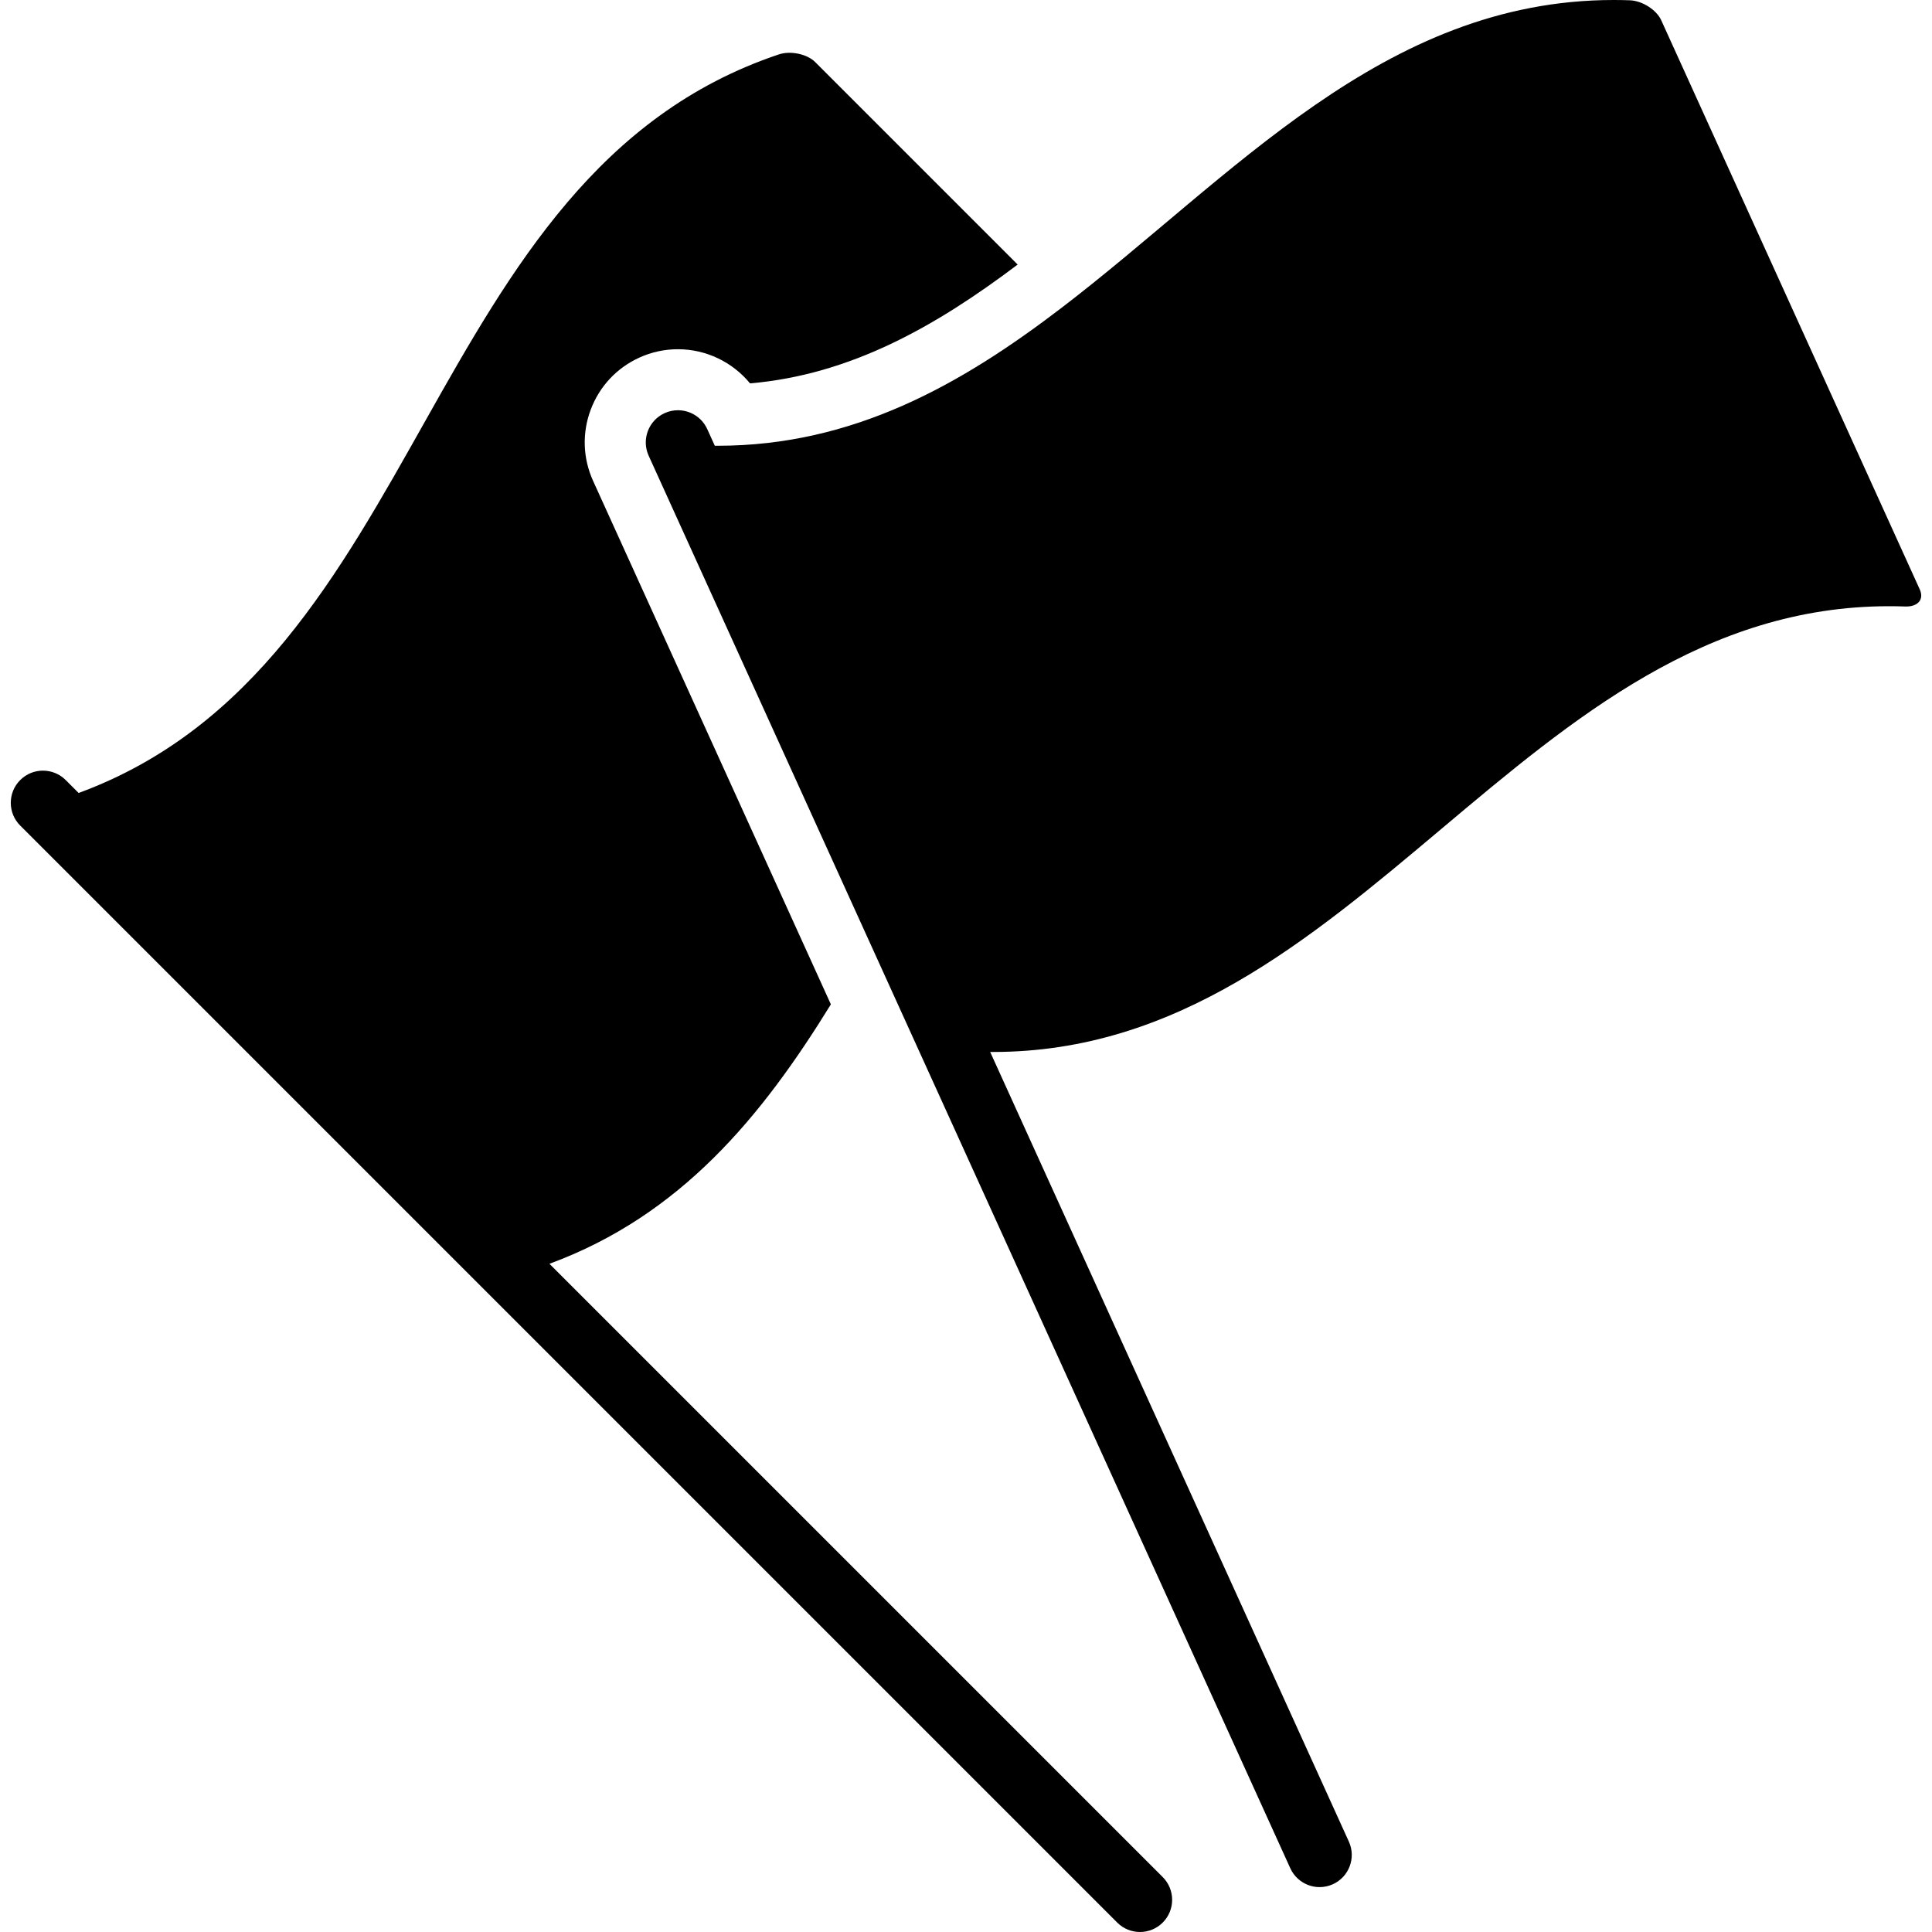
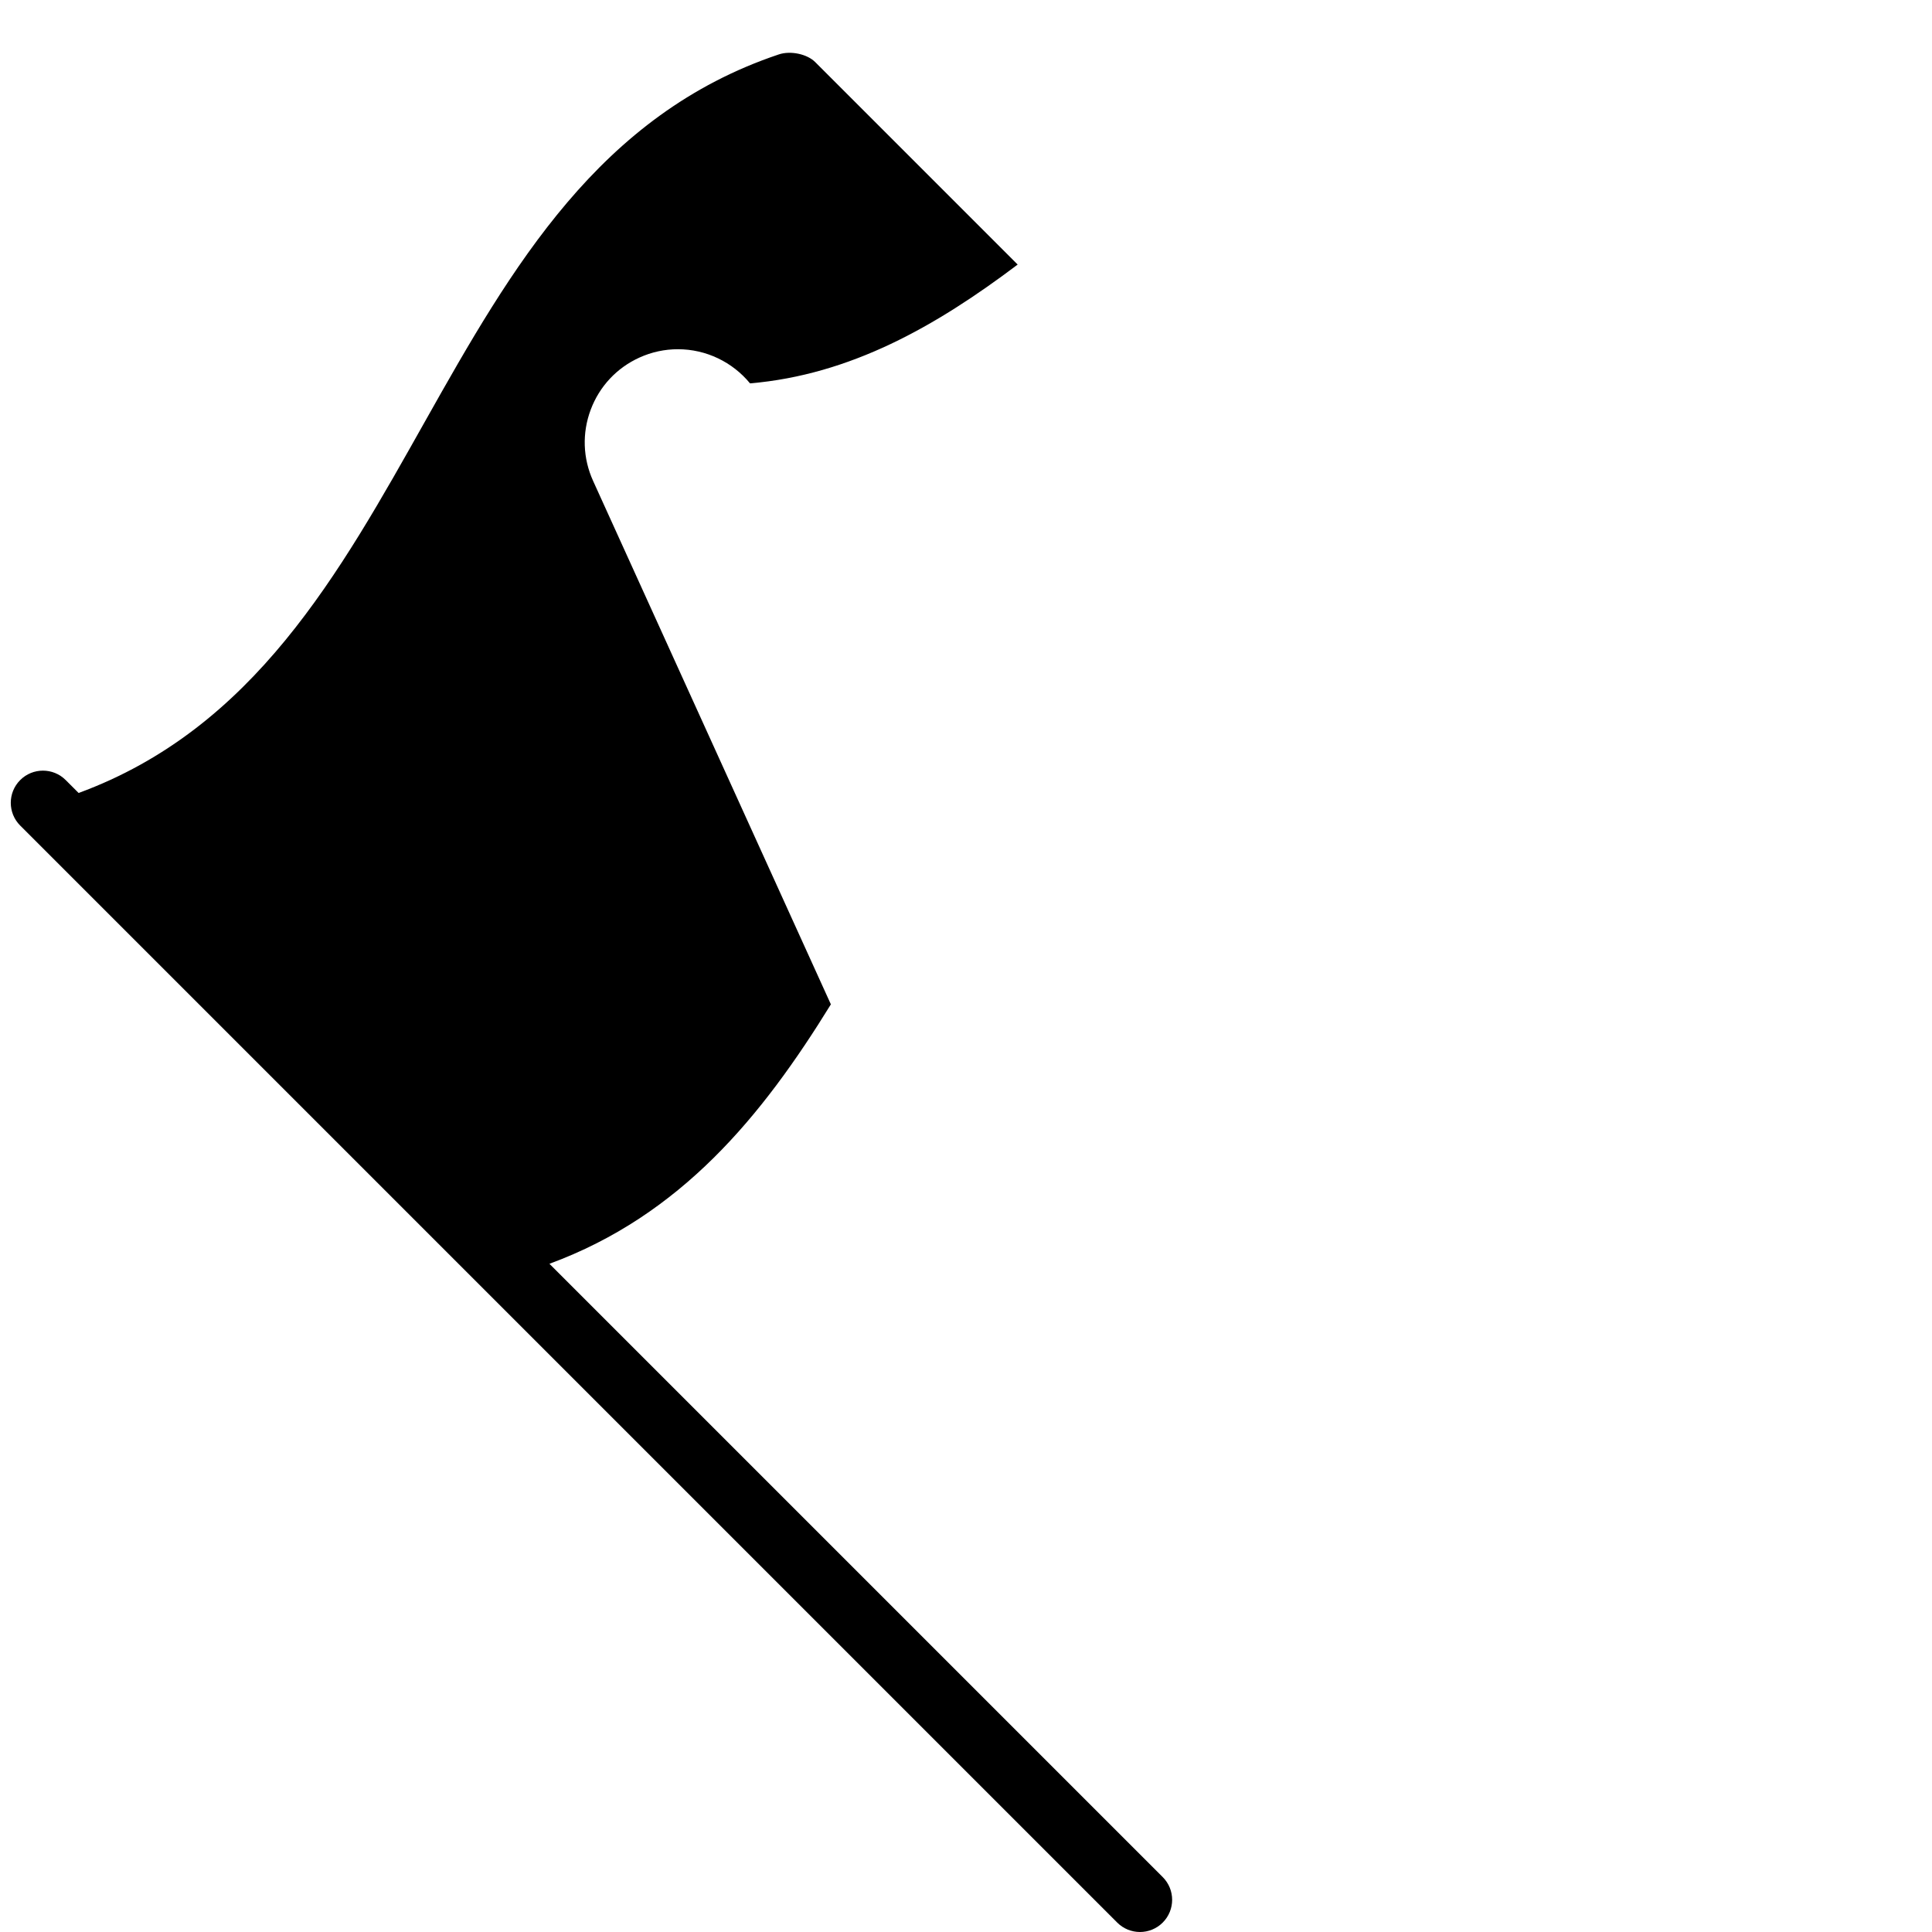
<svg xmlns="http://www.w3.org/2000/svg" fill="#000000" version="1.1" id="Capa_1" width="800px" height="800px" viewBox="0 0 950 950" xml:space="preserve">
  <g>
    <path d="M270.166,621.428c64.809-23.844,104.593-72.713,138.39-127.567L291.648,236.493c-5.063-11.143-5.483-23.591-1.183-35.051   c4.301-11.459,12.807-20.557,23.95-25.619c5.997-2.724,12.369-4.105,18.938-4.105c13.9,0,26.869,6.339,35.451,16.792   c49.397-4.238,91.168-27.926,131.602-58.426c-33.193-33.193-66.387-66.387-99.58-99.58c-3.906-3.904-12.046-5.711-17.891-3.74   C206.382,86.022,211.05,326.502,38.662,389.925l-6.356-6.355c-6.178-6.178-16.195-6.178-22.373,0   c-6.178,6.178-6.178,16.195,0,22.373l539.424,539.424c3.089,3.089,7.138,4.634,11.186,4.634s8.099-1.545,11.187-4.634   c6.178-6.178,6.178-16.195,0-22.373L270.166,621.428z" />
-     <path d="M816.845,9.927c-2.285-5.028-9.272-9.579-15.438-9.788C798.761,0.046,796.124,0,793.52,0   C680.009-0.006,606.071,87.102,521.814,151.493c-49.398,37.751-102.342,67.695-168.888,67.695c-0.481,0-0.959-0.002-1.441-0.005   l-3.718-8.184c-2.649-5.833-8.399-9.281-14.414-9.281c-2.188,0-4.411,0.457-6.532,1.42c-7.955,3.613-11.474,12.992-7.861,20.946   l108.21,238.22l207.291,456.342c1.808,3.977,5.055,6.846,8.846,8.269c1.768,0.664,3.653,1.012,5.566,1.012   c2.188,0,4.412-0.457,6.534-1.42c7.955-3.612,11.474-12.992,7.861-20.946l-176.38-388.294c0.471,0.004,0.972,0.005,1.44,0.005   c180.067,0,260.546-219.169,440.593-219.188c2.616,0,5.23,0.045,7.889,0.139c0.172,0.006,0.343,0.009,0.51,0.009   c5.836,0,8.873-3.547,6.649-8.442C901.596,196.501,859.221,103.214,816.845,9.927z" />
  </g>
</svg>